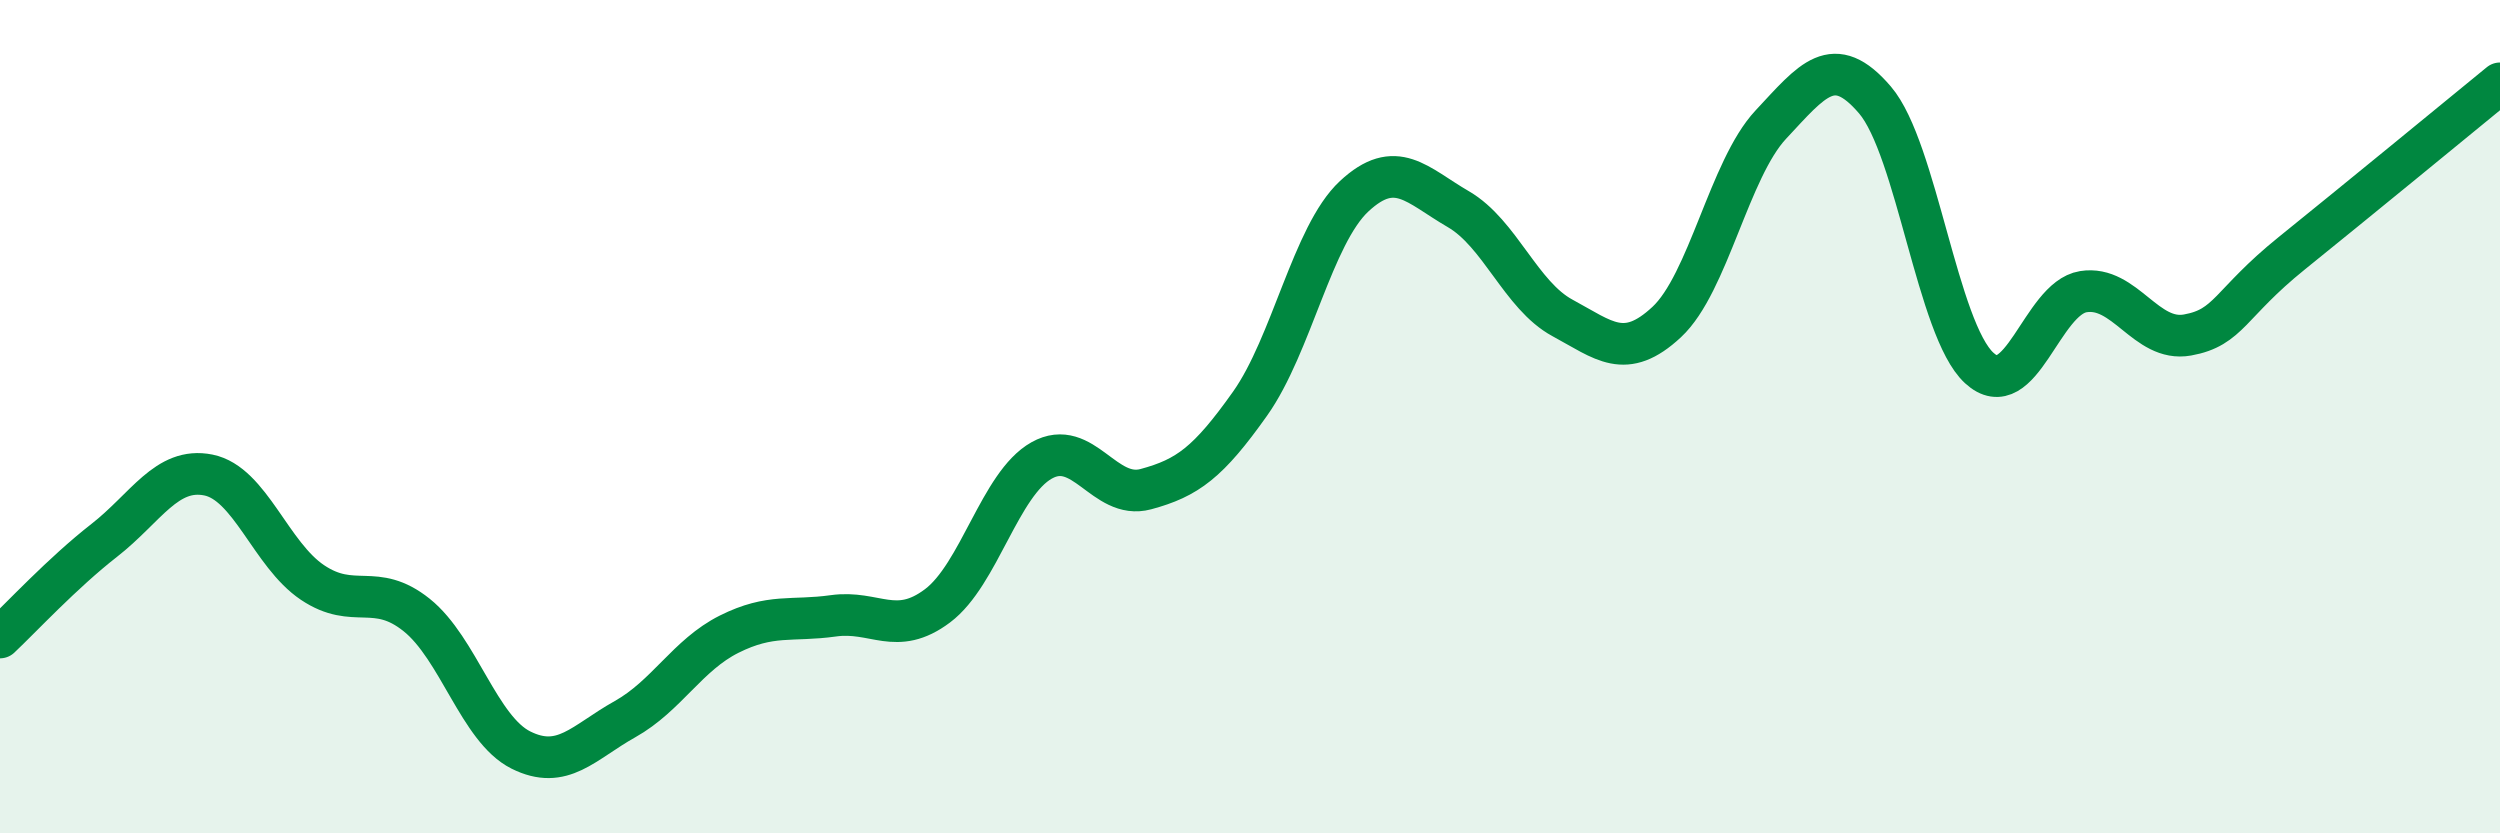
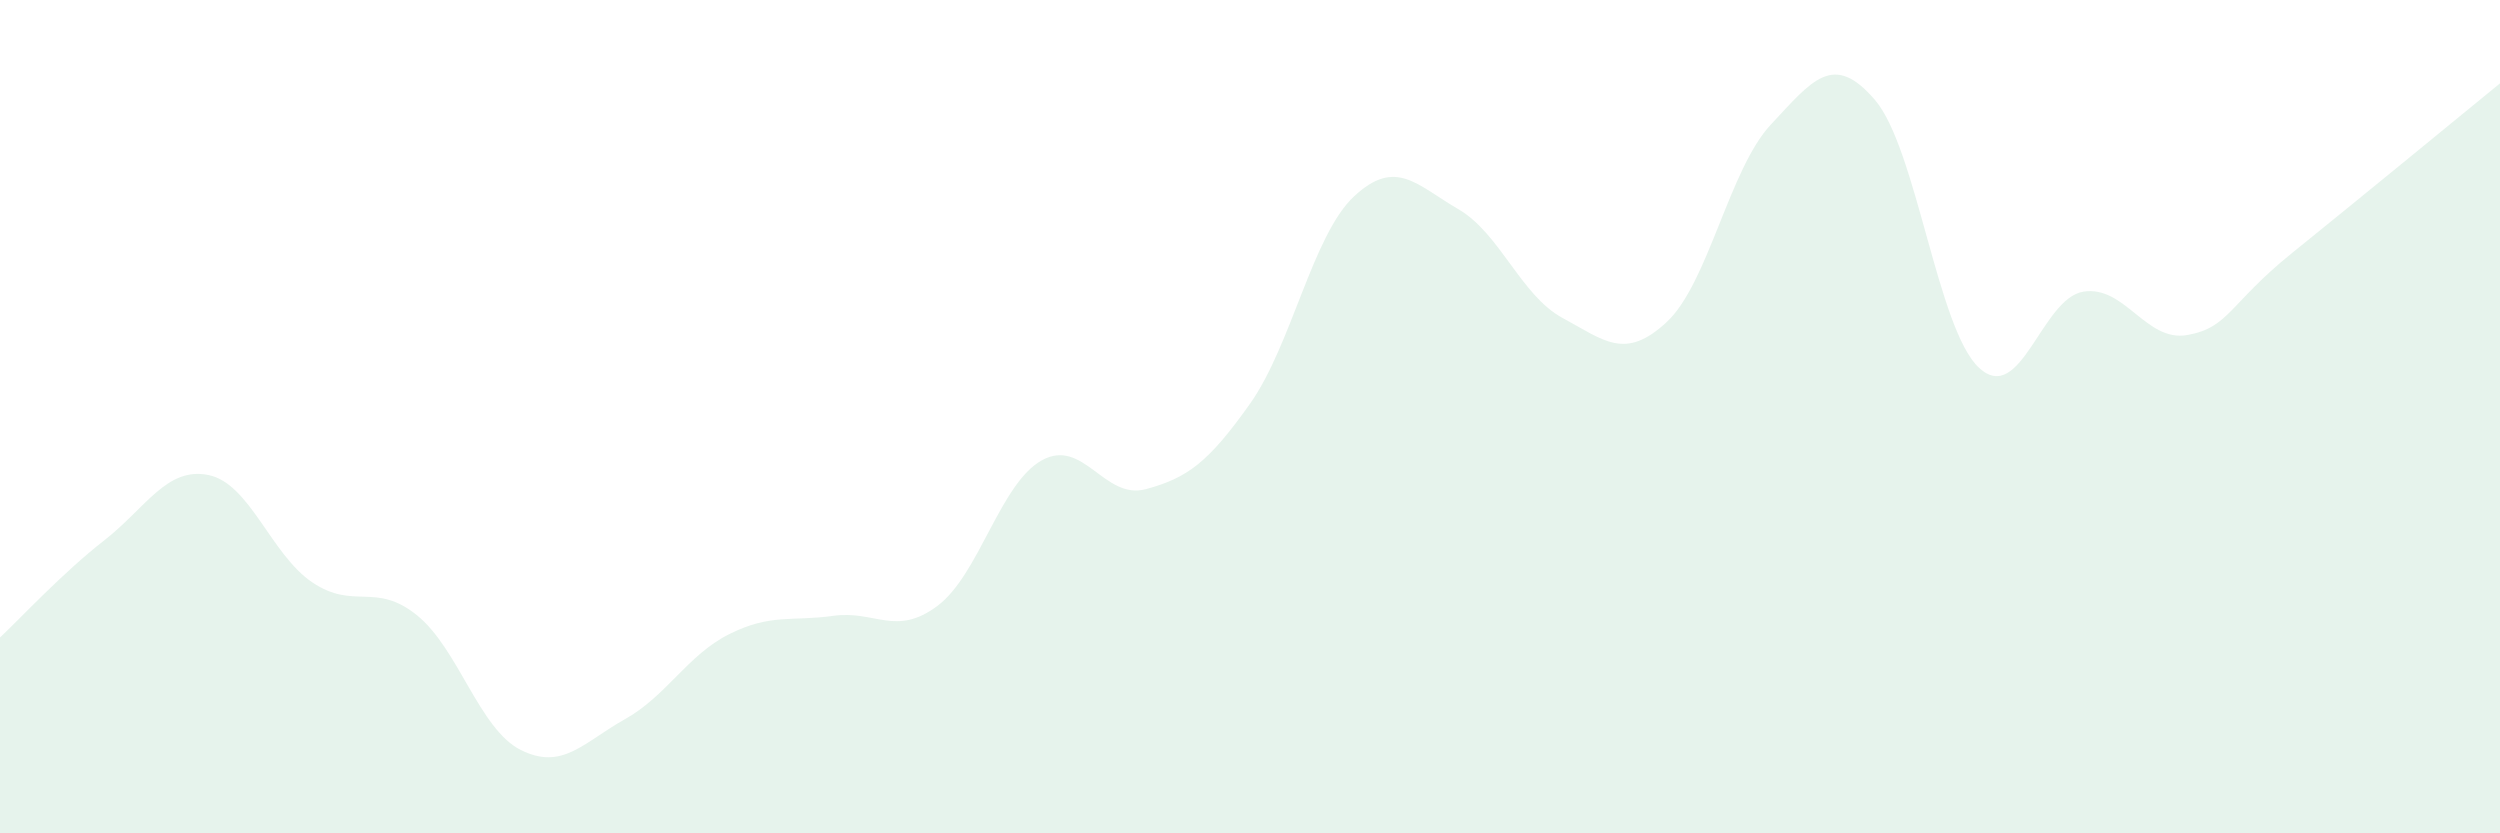
<svg xmlns="http://www.w3.org/2000/svg" width="60" height="20" viewBox="0 0 60 20">
  <path d="M 0,15.3 C 0.5,14.83 1.5,13.75 2.5,12.97 C 3.5,12.19 4,11.2 5,11.4 C 6,11.6 6.5,13.31 7.5,13.98 C 8.5,14.65 9,13.96 10,14.76 C 11,15.56 11.5,17.5 12.5,18 C 13.5,18.5 14,17.82 15,17.26 C 16,16.7 16.5,15.72 17.5,15.22 C 18.5,14.72 19,14.92 20,14.78 C 21,14.64 21.5,15.29 22.5,14.54 C 23.5,13.79 24,11.61 25,11.05 C 26,10.49 26.5,12.01 27.5,11.74 C 28.5,11.47 29,11.1 30,9.69 C 31,8.28 31.5,5.64 32.5,4.71 C 33.5,3.78 34,4.44 35,5.02 C 36,5.6 36.5,7.09 37.5,7.63 C 38.5,8.17 39,8.66 40,7.73 C 41,6.8 41.5,4.06 42.5,2.99 C 43.5,1.92 44,1.23 45,2.4 C 46,3.57 46.5,7.91 47.5,8.83 C 48.5,9.75 49,7.16 50,7 C 51,6.84 51.5,8.22 52.5,8.04 C 53.5,7.86 53.5,7.29 55,6.08 C 56.5,4.87 59,2.82 60,2L60 20L0 20Z" fill="#008740" opacity="0.1" stroke-linecap="round" stroke-linejoin="round" />
-   <path d="M 0,15.3 C 0.5,14.83 1.5,13.75 2.5,12.97 C 3.5,12.19 4,11.2 5,11.4 C 6,11.6 6.5,13.31 7.5,13.98 C 8.5,14.65 9,13.96 10,14.76 C 11,15.56 11.5,17.5 12.5,18 C 13.5,18.5 14,17.82 15,17.26 C 16,16.7 16.5,15.72 17.5,15.22 C 18.5,14.72 19,14.92 20,14.78 C 21,14.64 21.5,15.29 22.5,14.54 C 23.5,13.79 24,11.61 25,11.05 C 26,10.49 26.5,12.01 27.5,11.74 C 28.5,11.47 29,11.1 30,9.69 C 31,8.28 31.5,5.64 32.5,4.71 C 33.5,3.78 34,4.44 35,5.02 C 36,5.6 36.5,7.09 37.5,7.63 C 38.5,8.17 39,8.66 40,7.73 C 41,6.8 41.5,4.06 42.5,2.99 C 43.5,1.92 44,1.23 45,2.4 C 46,3.57 46.5,7.91 47.5,8.83 C 48.5,9.75 49,7.16 50,7 C 51,6.84 51.5,8.22 52.5,8.04 C 53.5,7.86 53.5,7.29 55,6.08 C 56.5,4.87 59,2.82 60,2" stroke="#008740" stroke-width="1" fill="none" stroke-linecap="round" stroke-linejoin="round" />
</svg>